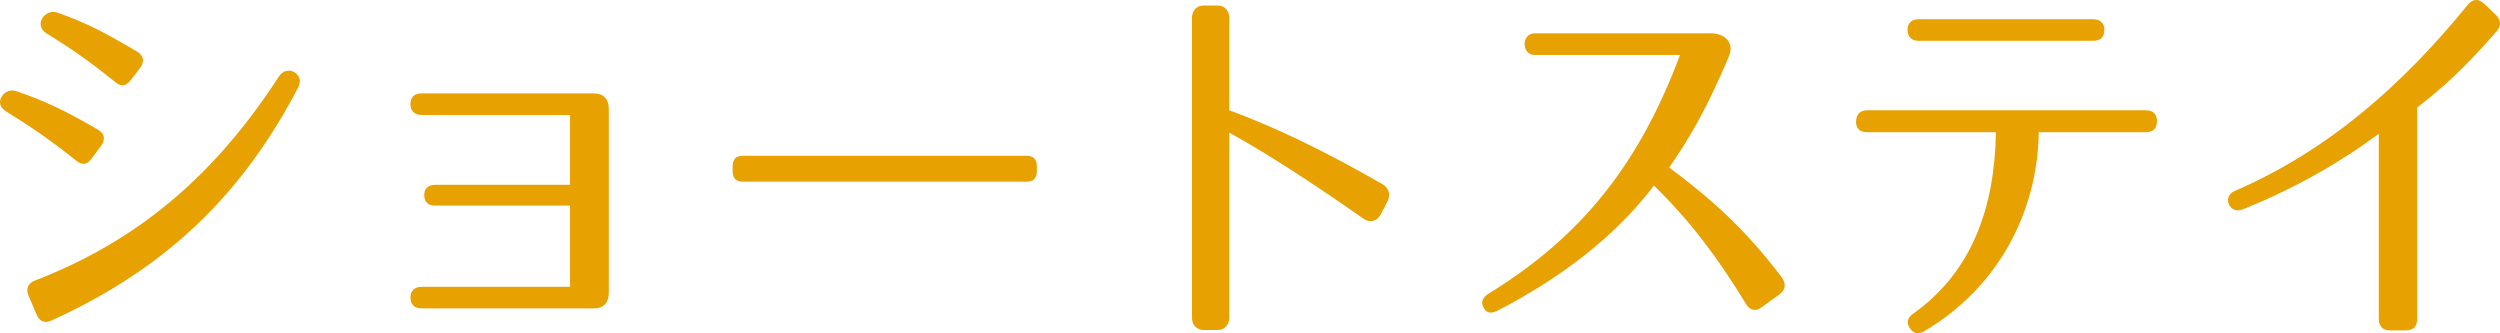
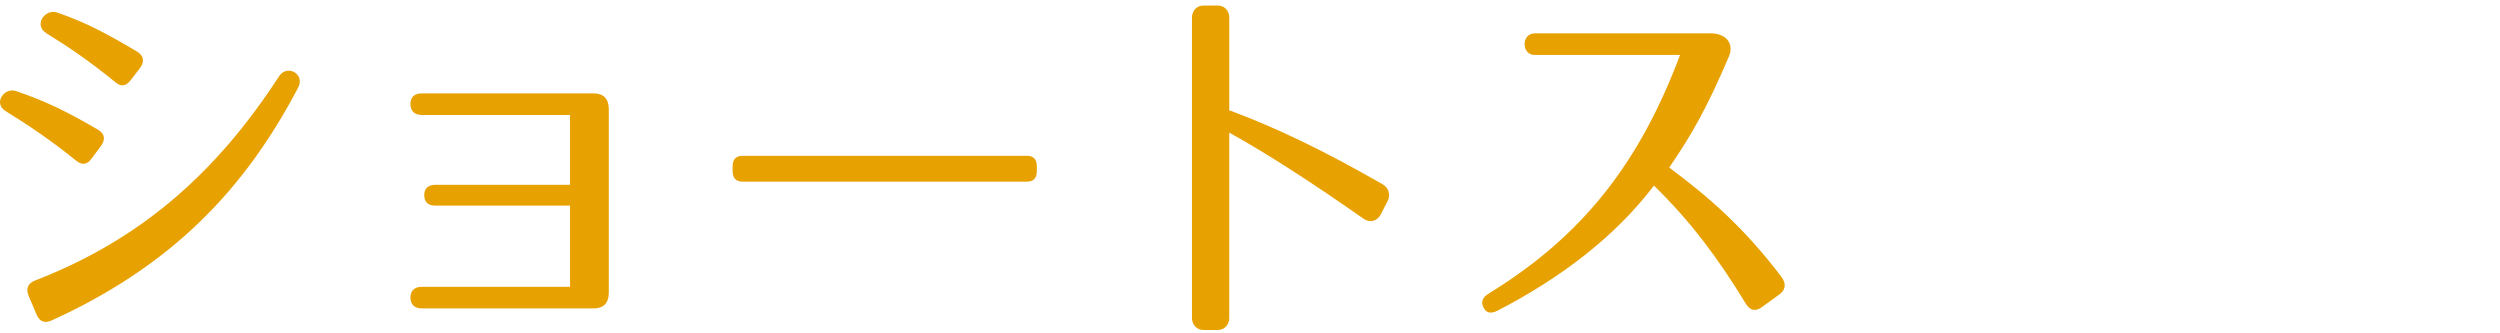
<svg xmlns="http://www.w3.org/2000/svg" version="1.1" id="レイヤー_1" x="0px" y="0px" width="105.594px" height="14.071px" viewBox="0 0 105.594 14.071" enable-background="new 0 0 105.594 14.071" xml:space="preserve">
  <g>
    <path fill="#E7A100" d="M3.209,6.778C2.108,5.9,1.304,5.353,0.234,4.69c-0.536-0.332-0.048-1.011,0.44-0.845   c1.26,0.431,2.11,0.845,3.449,1.624c0.299,0.166,0.346,0.414,0.142,0.696l-0.394,0.53C3.682,6.96,3.461,6.994,3.209,6.778z    M1.478,11.849c4.283-1.657,7.542-4.358,10.313-8.634c0.347-0.514,1.103-0.083,0.804,0.481c-2.268,4.325-5.354,7.54-10.425,9.843   c-0.299,0.133-0.504,0.033-0.63-0.265l-0.331-0.779C1.084,12.197,1.178,11.965,1.478,11.849z M4.864,3.464   C3.777,2.586,2.99,2.039,1.965,1.409C1.399,1.062,1.903,0.349,2.422,0.531c1.229,0.431,2.063,0.878,3.354,1.64   C6.06,2.337,6.124,2.586,5.918,2.868L5.525,3.381C5.32,3.646,5.116,3.68,4.864,3.464z" />
    <path fill="#E7A100" d="M17.336,12.562c0-0.282,0.174-0.447,0.473-0.447h6.268v-3.43h-5.685c-0.315,0-0.473-0.149-0.473-0.448   c0-0.281,0.173-0.431,0.473-0.431h5.685v-2.95h-6.268c-0.299,0-0.473-0.166-0.473-0.464s0.174-0.447,0.473-0.447h7.275   c0.409,0,0.63,0.232,0.63,0.663v7.755c0,0.431-0.221,0.663-0.63,0.663h-7.275C17.51,13.025,17.336,12.86,17.336,12.562z" />
    <path fill="#E7A100" d="M43.369,7.673H31.37c-0.283,0-0.426-0.149-0.426-0.448V7.027c0-0.298,0.143-0.447,0.426-0.447h11.999   c0.283,0,0.425,0.149,0.425,0.447v0.199C43.793,7.524,43.652,7.673,43.369,7.673z" />
    <path fill="#E7A100" d="M57.606,9.248c-2.126-1.492-4.094-2.768-5.685-3.646v7.822c0,0.298-0.205,0.514-0.488,0.514h-0.599   c-0.283,0-0.488-0.215-0.488-0.514V0.747c0-0.298,0.205-0.514,0.488-0.514h0.599c0.283,0,0.488,0.215,0.488,0.514v3.911   c1.89,0.696,3.984,1.69,6.487,3.132c0.252,0.149,0.331,0.447,0.205,0.696l-0.299,0.58C58.173,9.33,57.874,9.43,57.606,9.248z" />
    <path fill="#E7A100" d="M73.749,12.843c-1.181-1.939-2.33-3.48-3.89-5.004c-1.653,2.171-3.952,3.911-6.613,5.286   c-0.268,0.133-0.473,0.1-0.583-0.133c-0.126-0.232-0.047-0.431,0.221-0.596c4-2.453,6.378-5.551,8.078-10.075H64.82   c-0.566,0-0.566-0.912,0-0.912h7.496c0.63,0.033,0.929,0.464,0.708,0.978c-0.897,2.105-1.543,3.265-2.52,4.69   c1.575,1.176,3.118,2.469,4.756,4.64c0.189,0.265,0.158,0.53-0.094,0.713l-0.756,0.547C74.159,13.158,73.922,13.125,73.749,12.843z   " />
-     <path fill="#E7A100" d="M81.278,13.987c-0.252,0.149-0.473,0.099-0.614-0.133c-0.157-0.232-0.095-0.447,0.173-0.629   c2.488-1.773,3.418-4.524,3.465-7.64h-5.433c-0.315,0-0.488-0.166-0.473-0.464s0.173-0.464,0.473-0.464h11.763   c0.315,0,0.473,0.166,0.473,0.464s-0.157,0.464-0.473,0.464h-4.52C86.065,8.966,84.38,12.164,81.278,13.987z M80.569,1.26   c0-0.282,0.174-0.448,0.473-0.448h7.37c0.299,0,0.472,0.166,0.472,0.448c0,0.298-0.157,0.464-0.472,0.464h-7.37   C80.743,1.724,80.569,1.559,80.569,1.26z" />
-     <path fill="#E7A100" d="M101.625,13.954h-0.678c-0.299,0-0.473-0.166-0.473-0.497V5.651c-1.433,1.061-3.322,2.221-5.763,3.198   c-0.536,0.215-0.866-0.547-0.331-0.779c3.984-1.723,7.102-4.491,9.857-7.871c0.205-0.249,0.441-0.265,0.678-0.05l0.504,0.48   c0.22,0.215,0.236,0.464,0.016,0.712c-1.275,1.458-2.189,2.32-3.339,3.198v8.916C102.097,13.788,101.94,13.954,101.625,13.954z" />
  </g>
</svg>